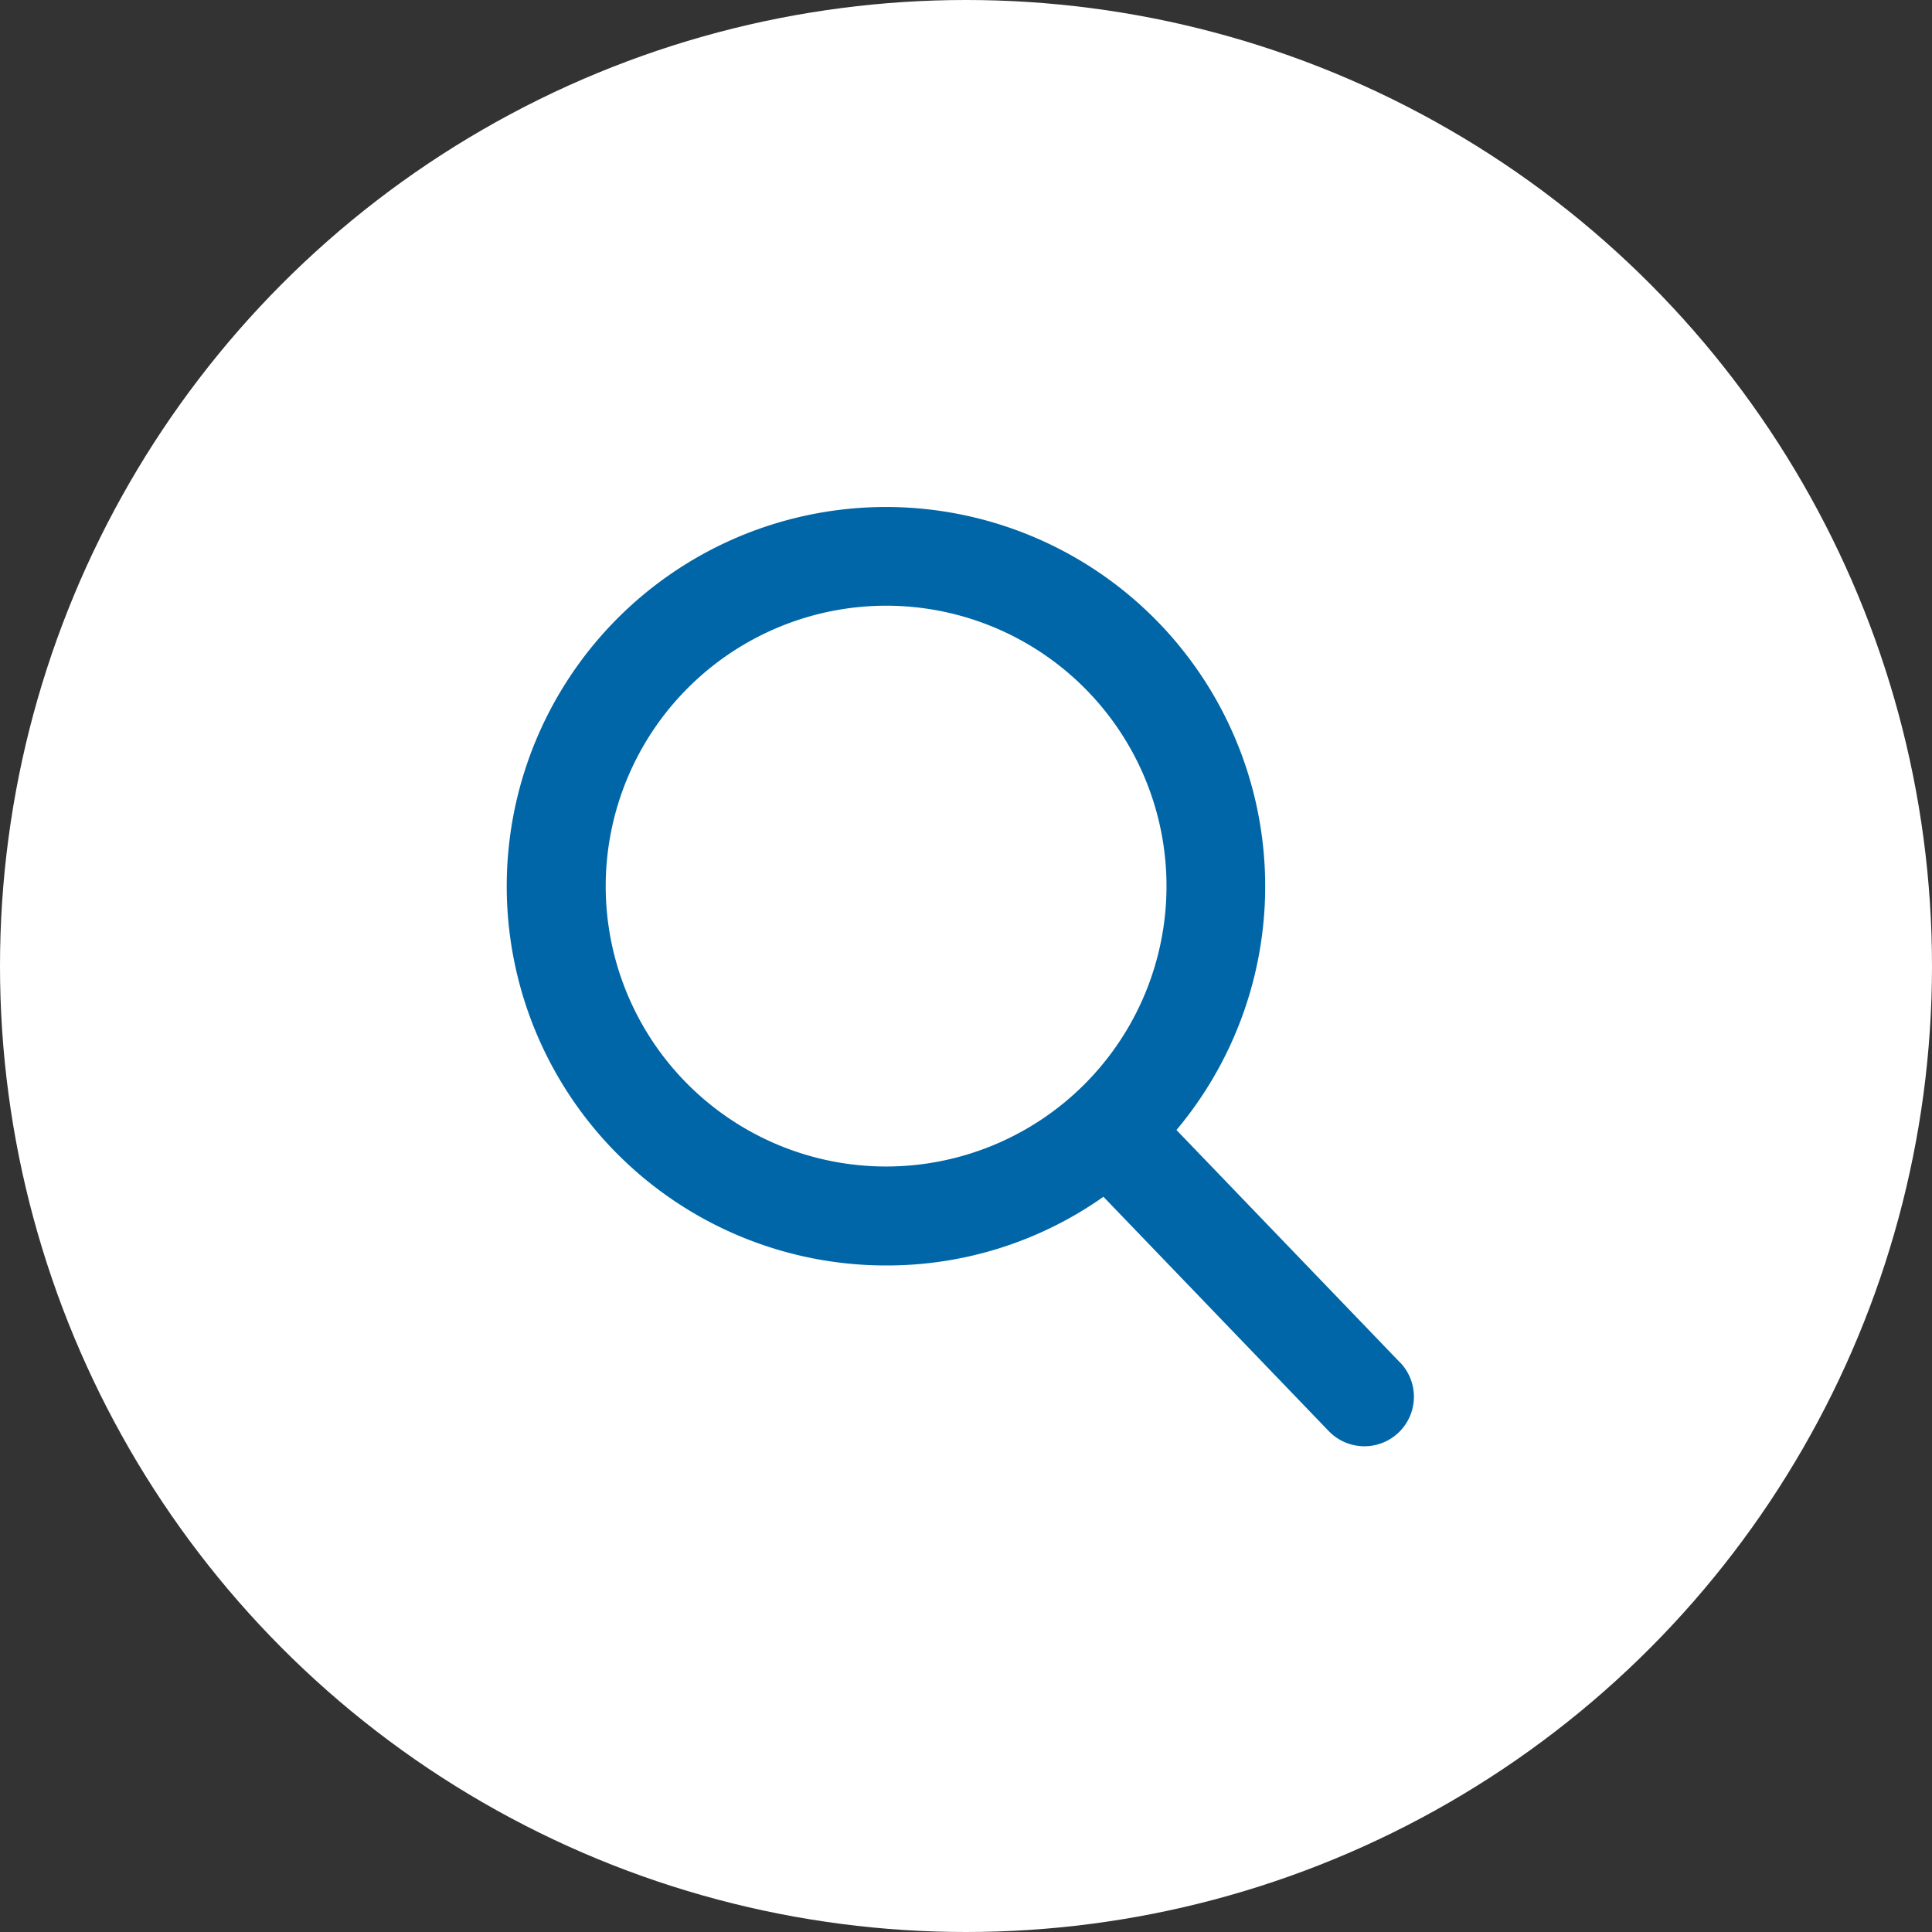
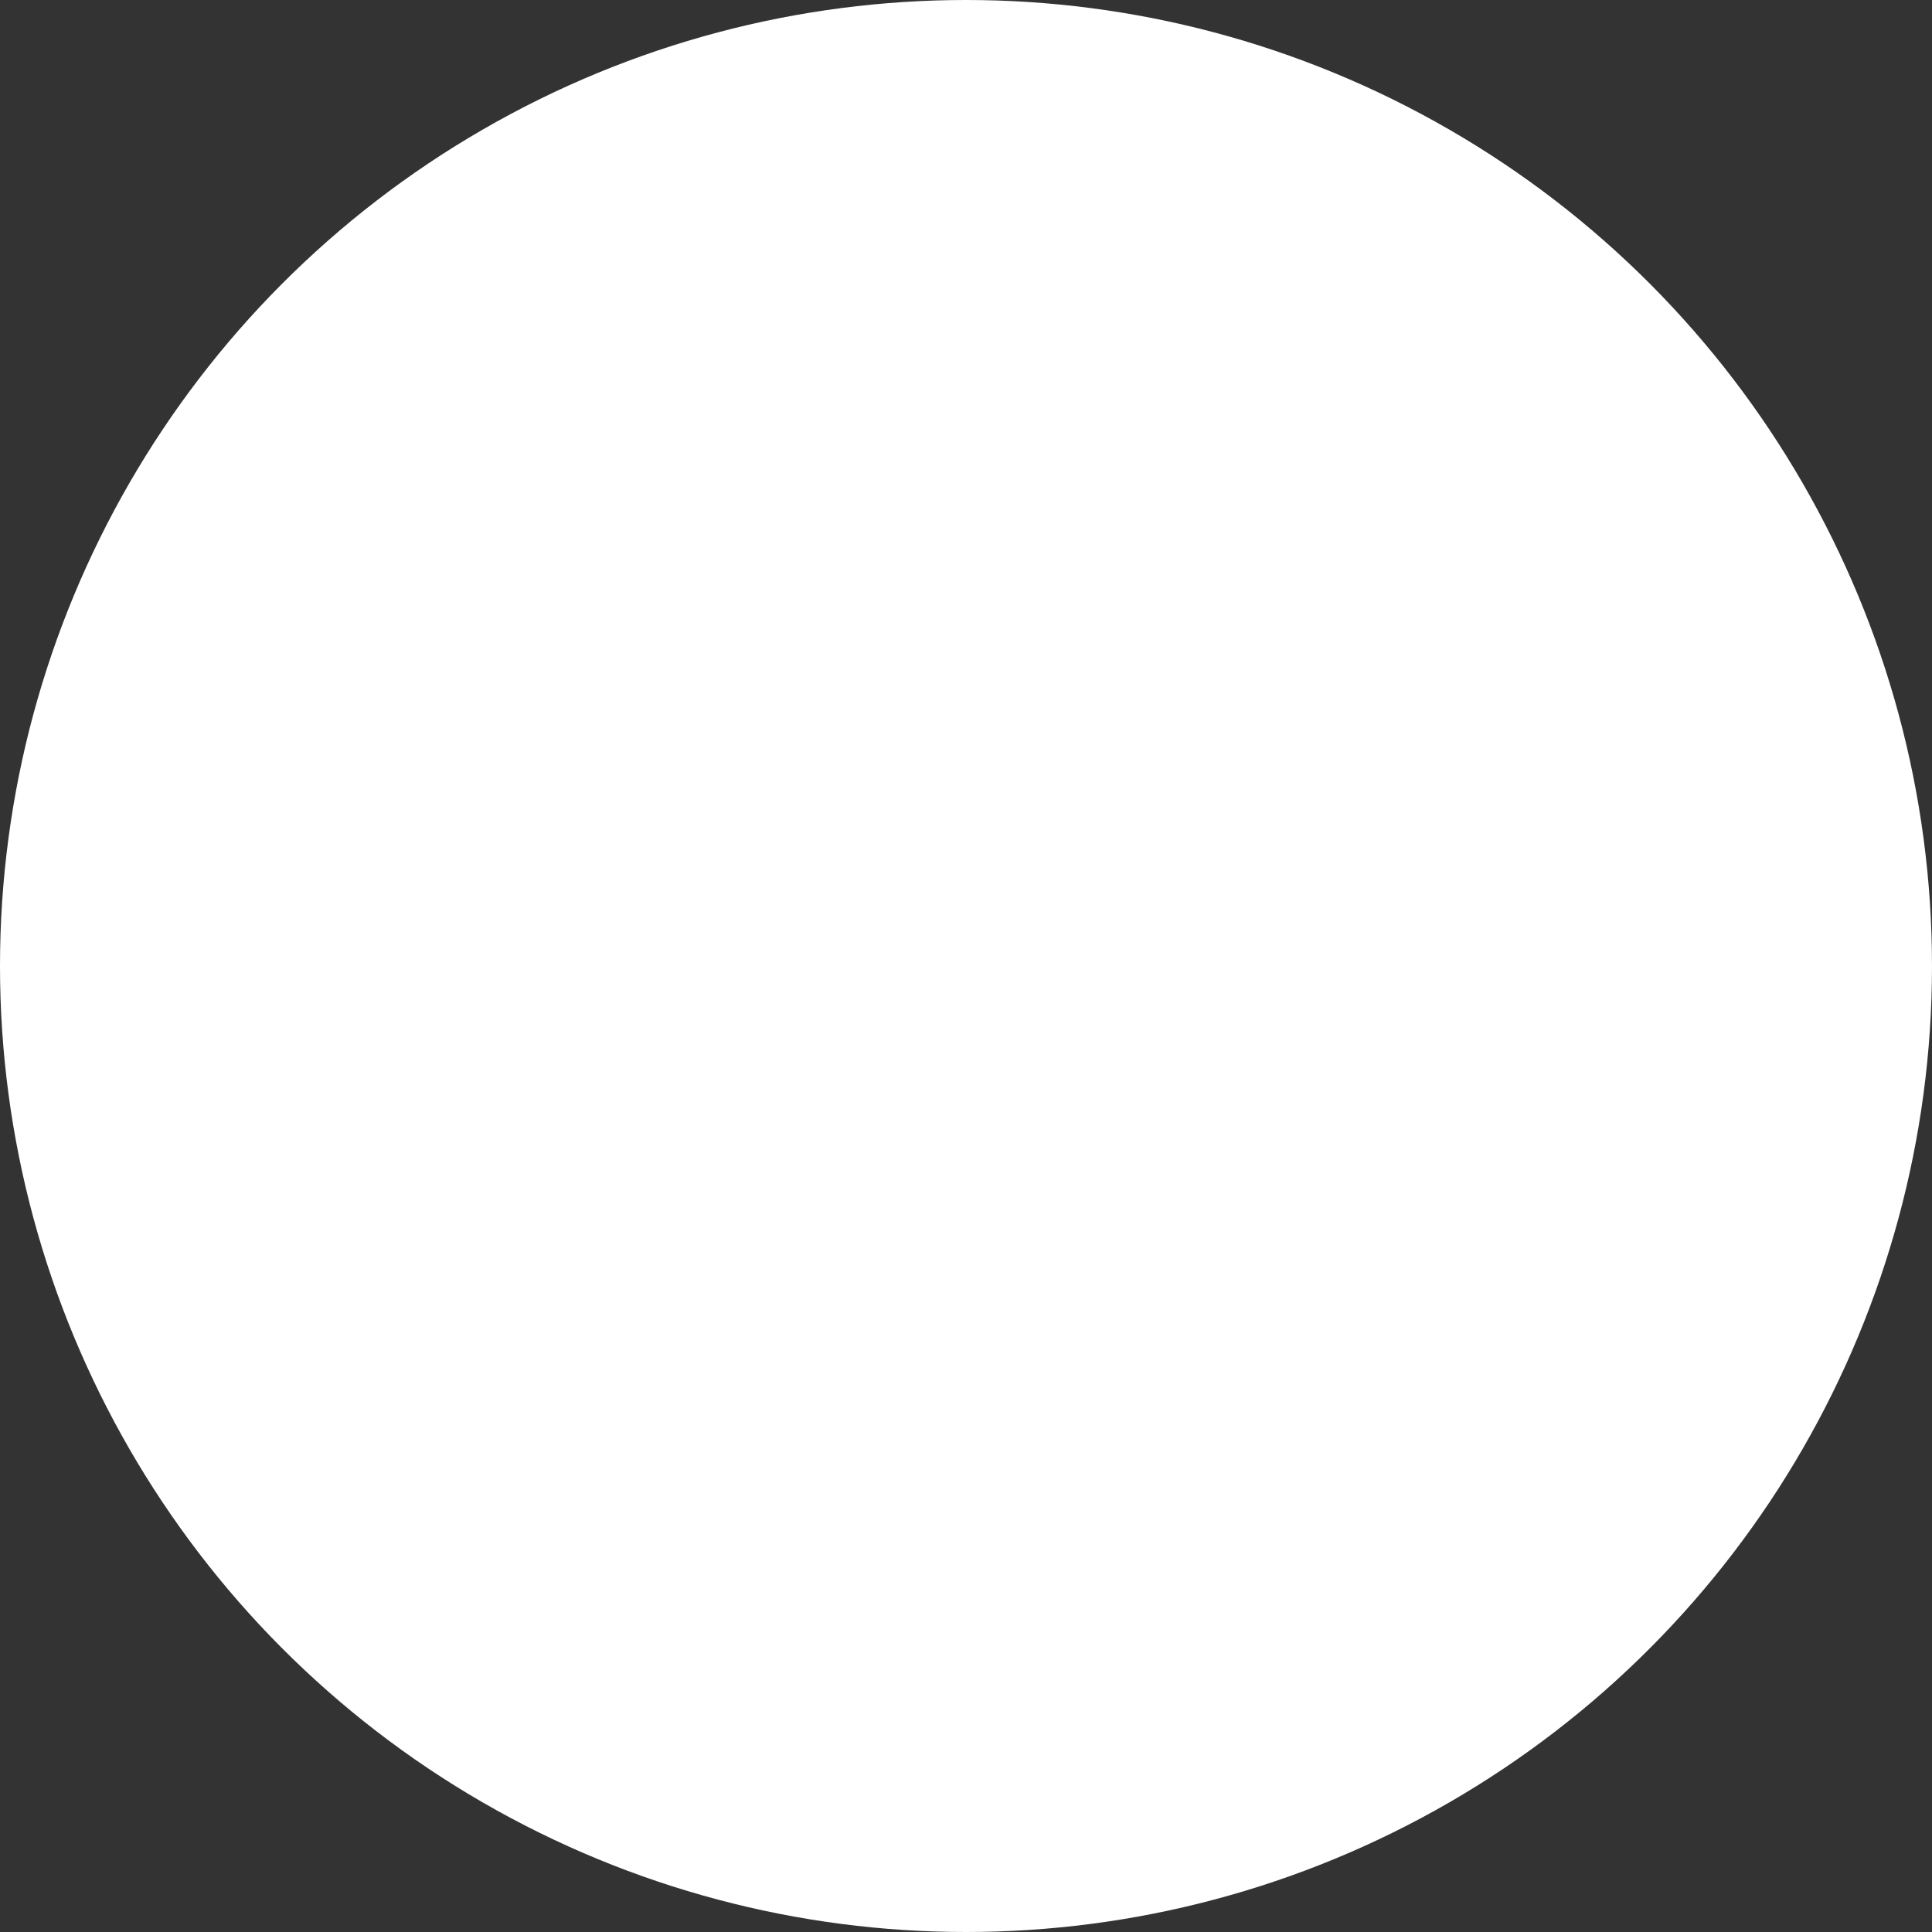
<svg xmlns="http://www.w3.org/2000/svg" width="45" height="45" viewBox="0 0 45 45">
  <rect x="0" y="0" width="45" height="45" fill="#333333" stroke="none" />
  <g id="Group_217" data-name="Group 217" transform="translate(-1739 -39)">
    <circle id="Ellipse_1" data-name="Ellipse 1" cx="22.5" cy="22.5" r="22.5" transform="translate(1739 39)" fill="#fff" />
-     <path id="search_1_" data-name="search (1)" d="M21.792,19.934l-5.209-5.417A8.833,8.833,0,1,0,9.82,17.672a8.742,8.742,0,0,0,5.062-1.6l5.248,5.458a1.152,1.152,0,1,0,1.661-1.6ZM9.82,2.305A6.531,6.531,0,1,1,3.289,8.836,6.538,6.538,0,0,1,9.82,2.305Z" transform="translate(1749.819 50.803)" fill="#0066a7" />
  </g>
</svg>